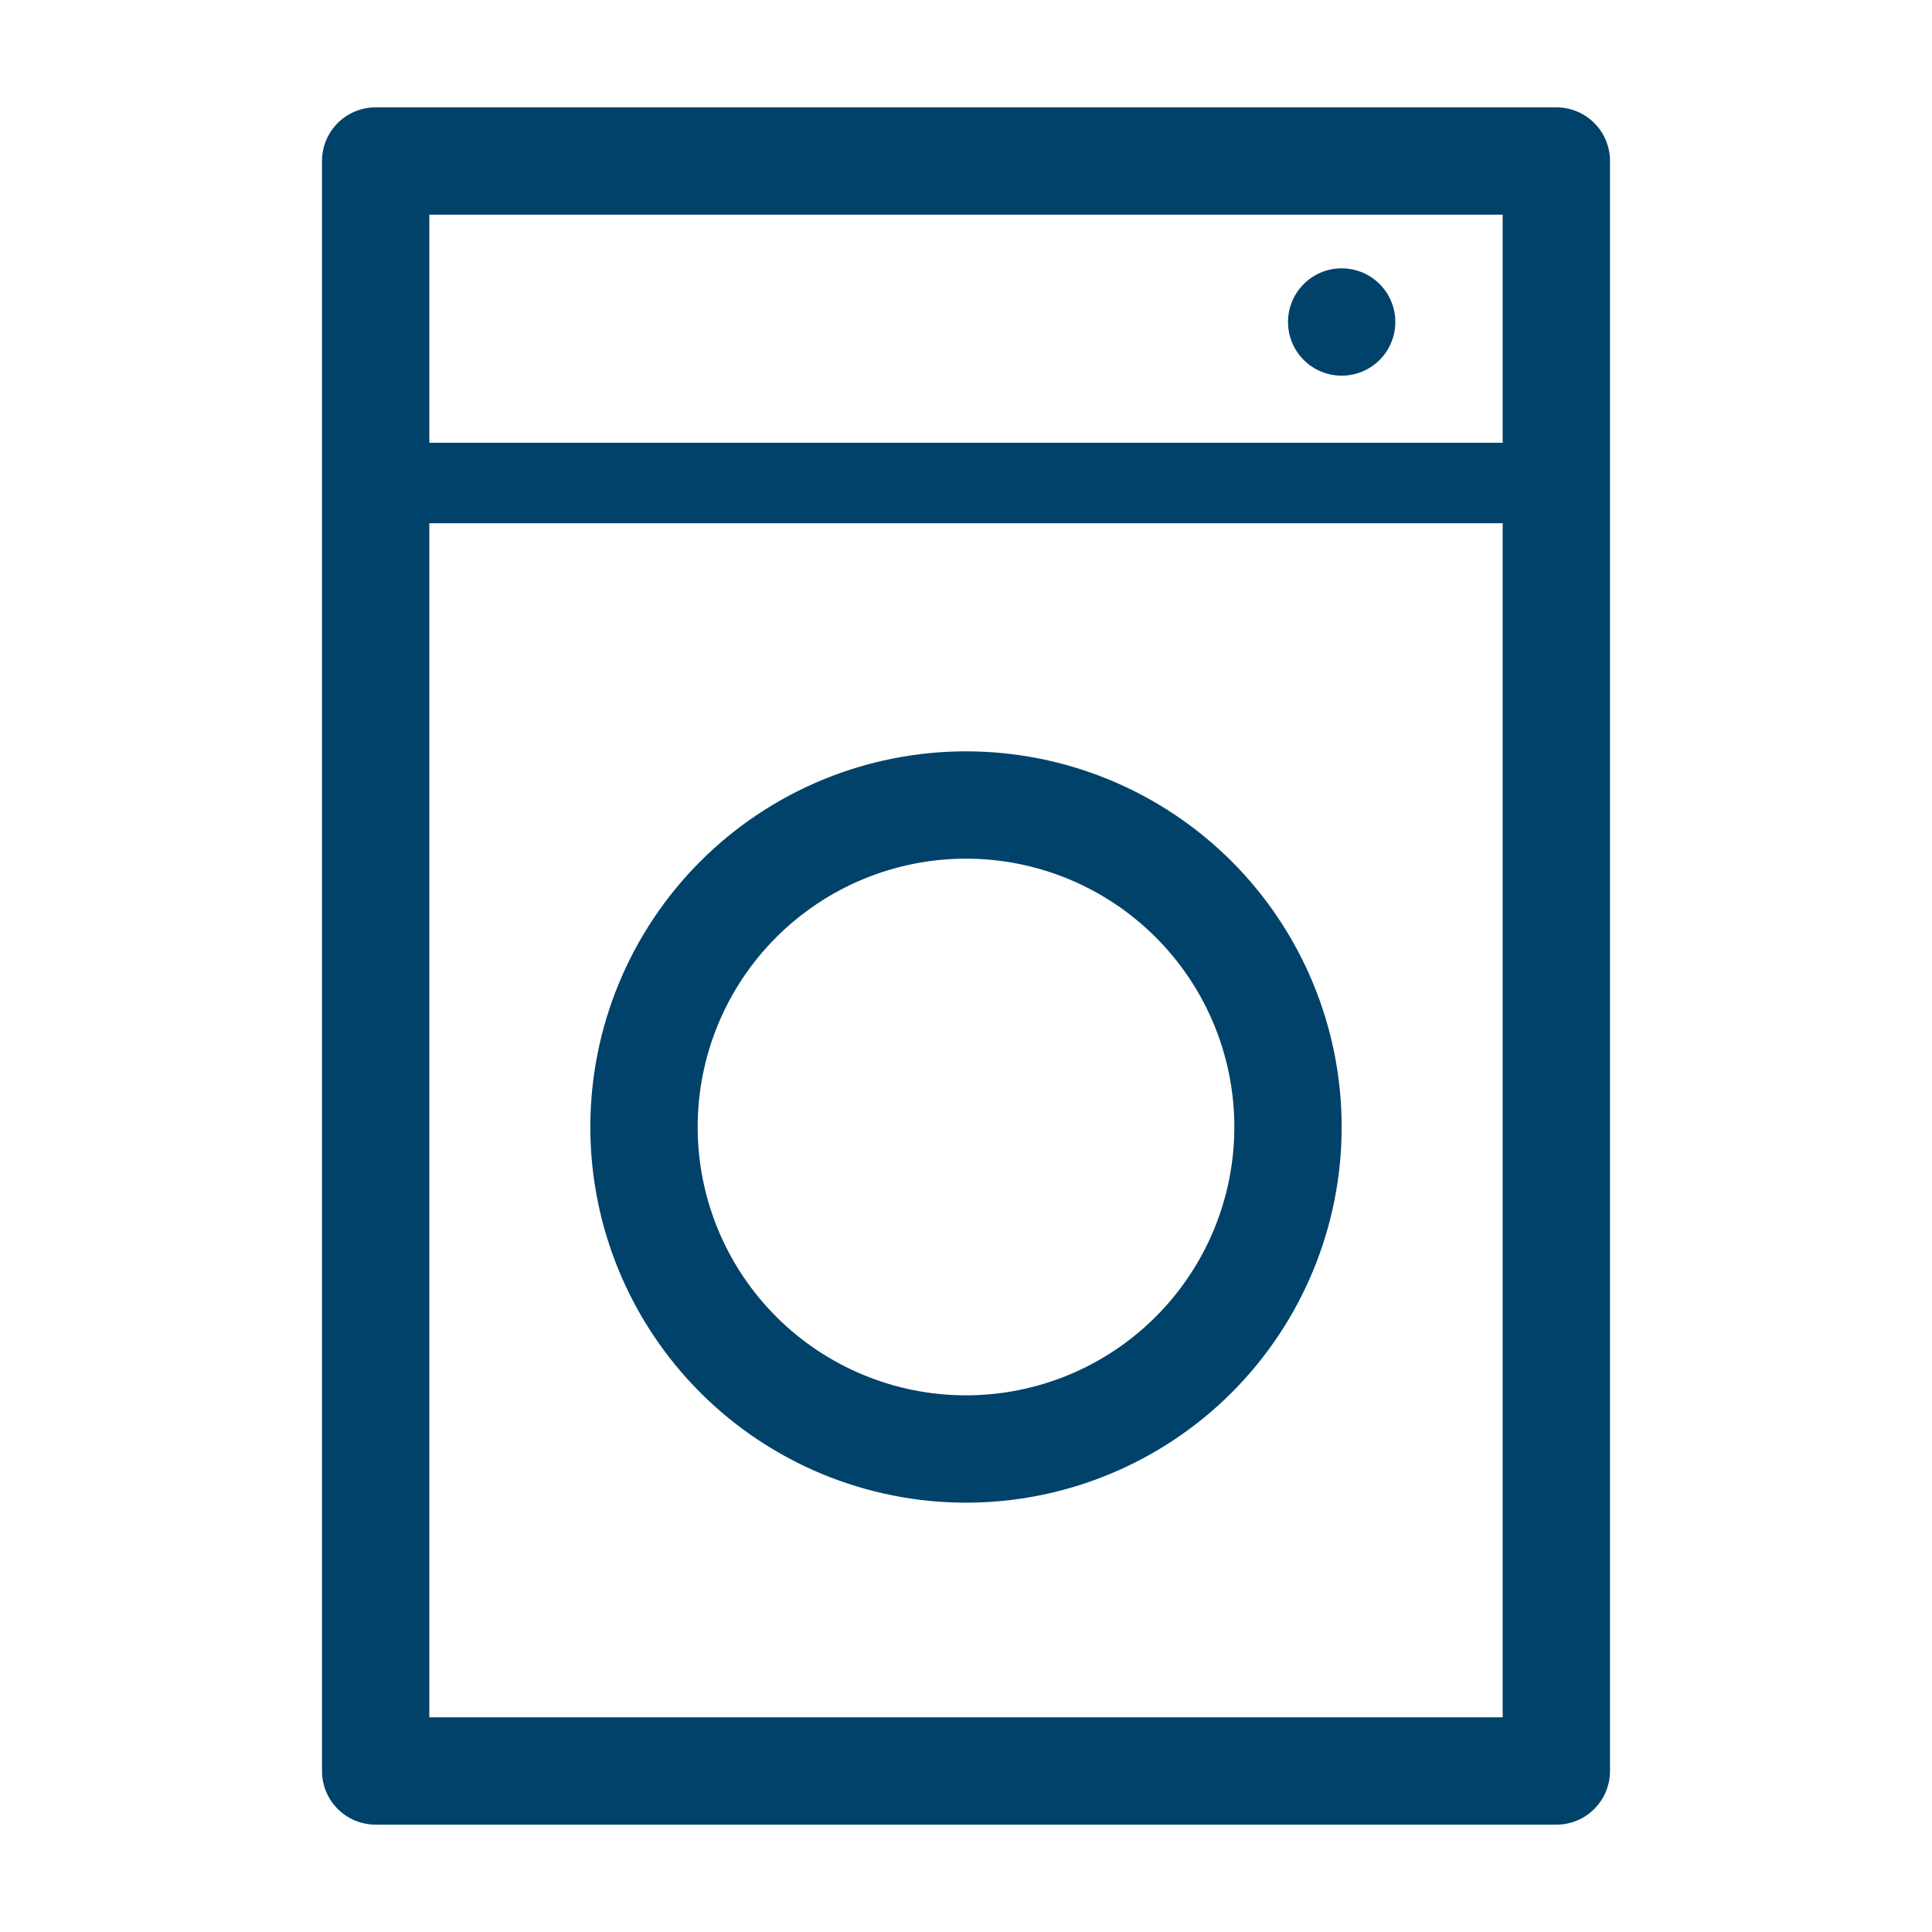
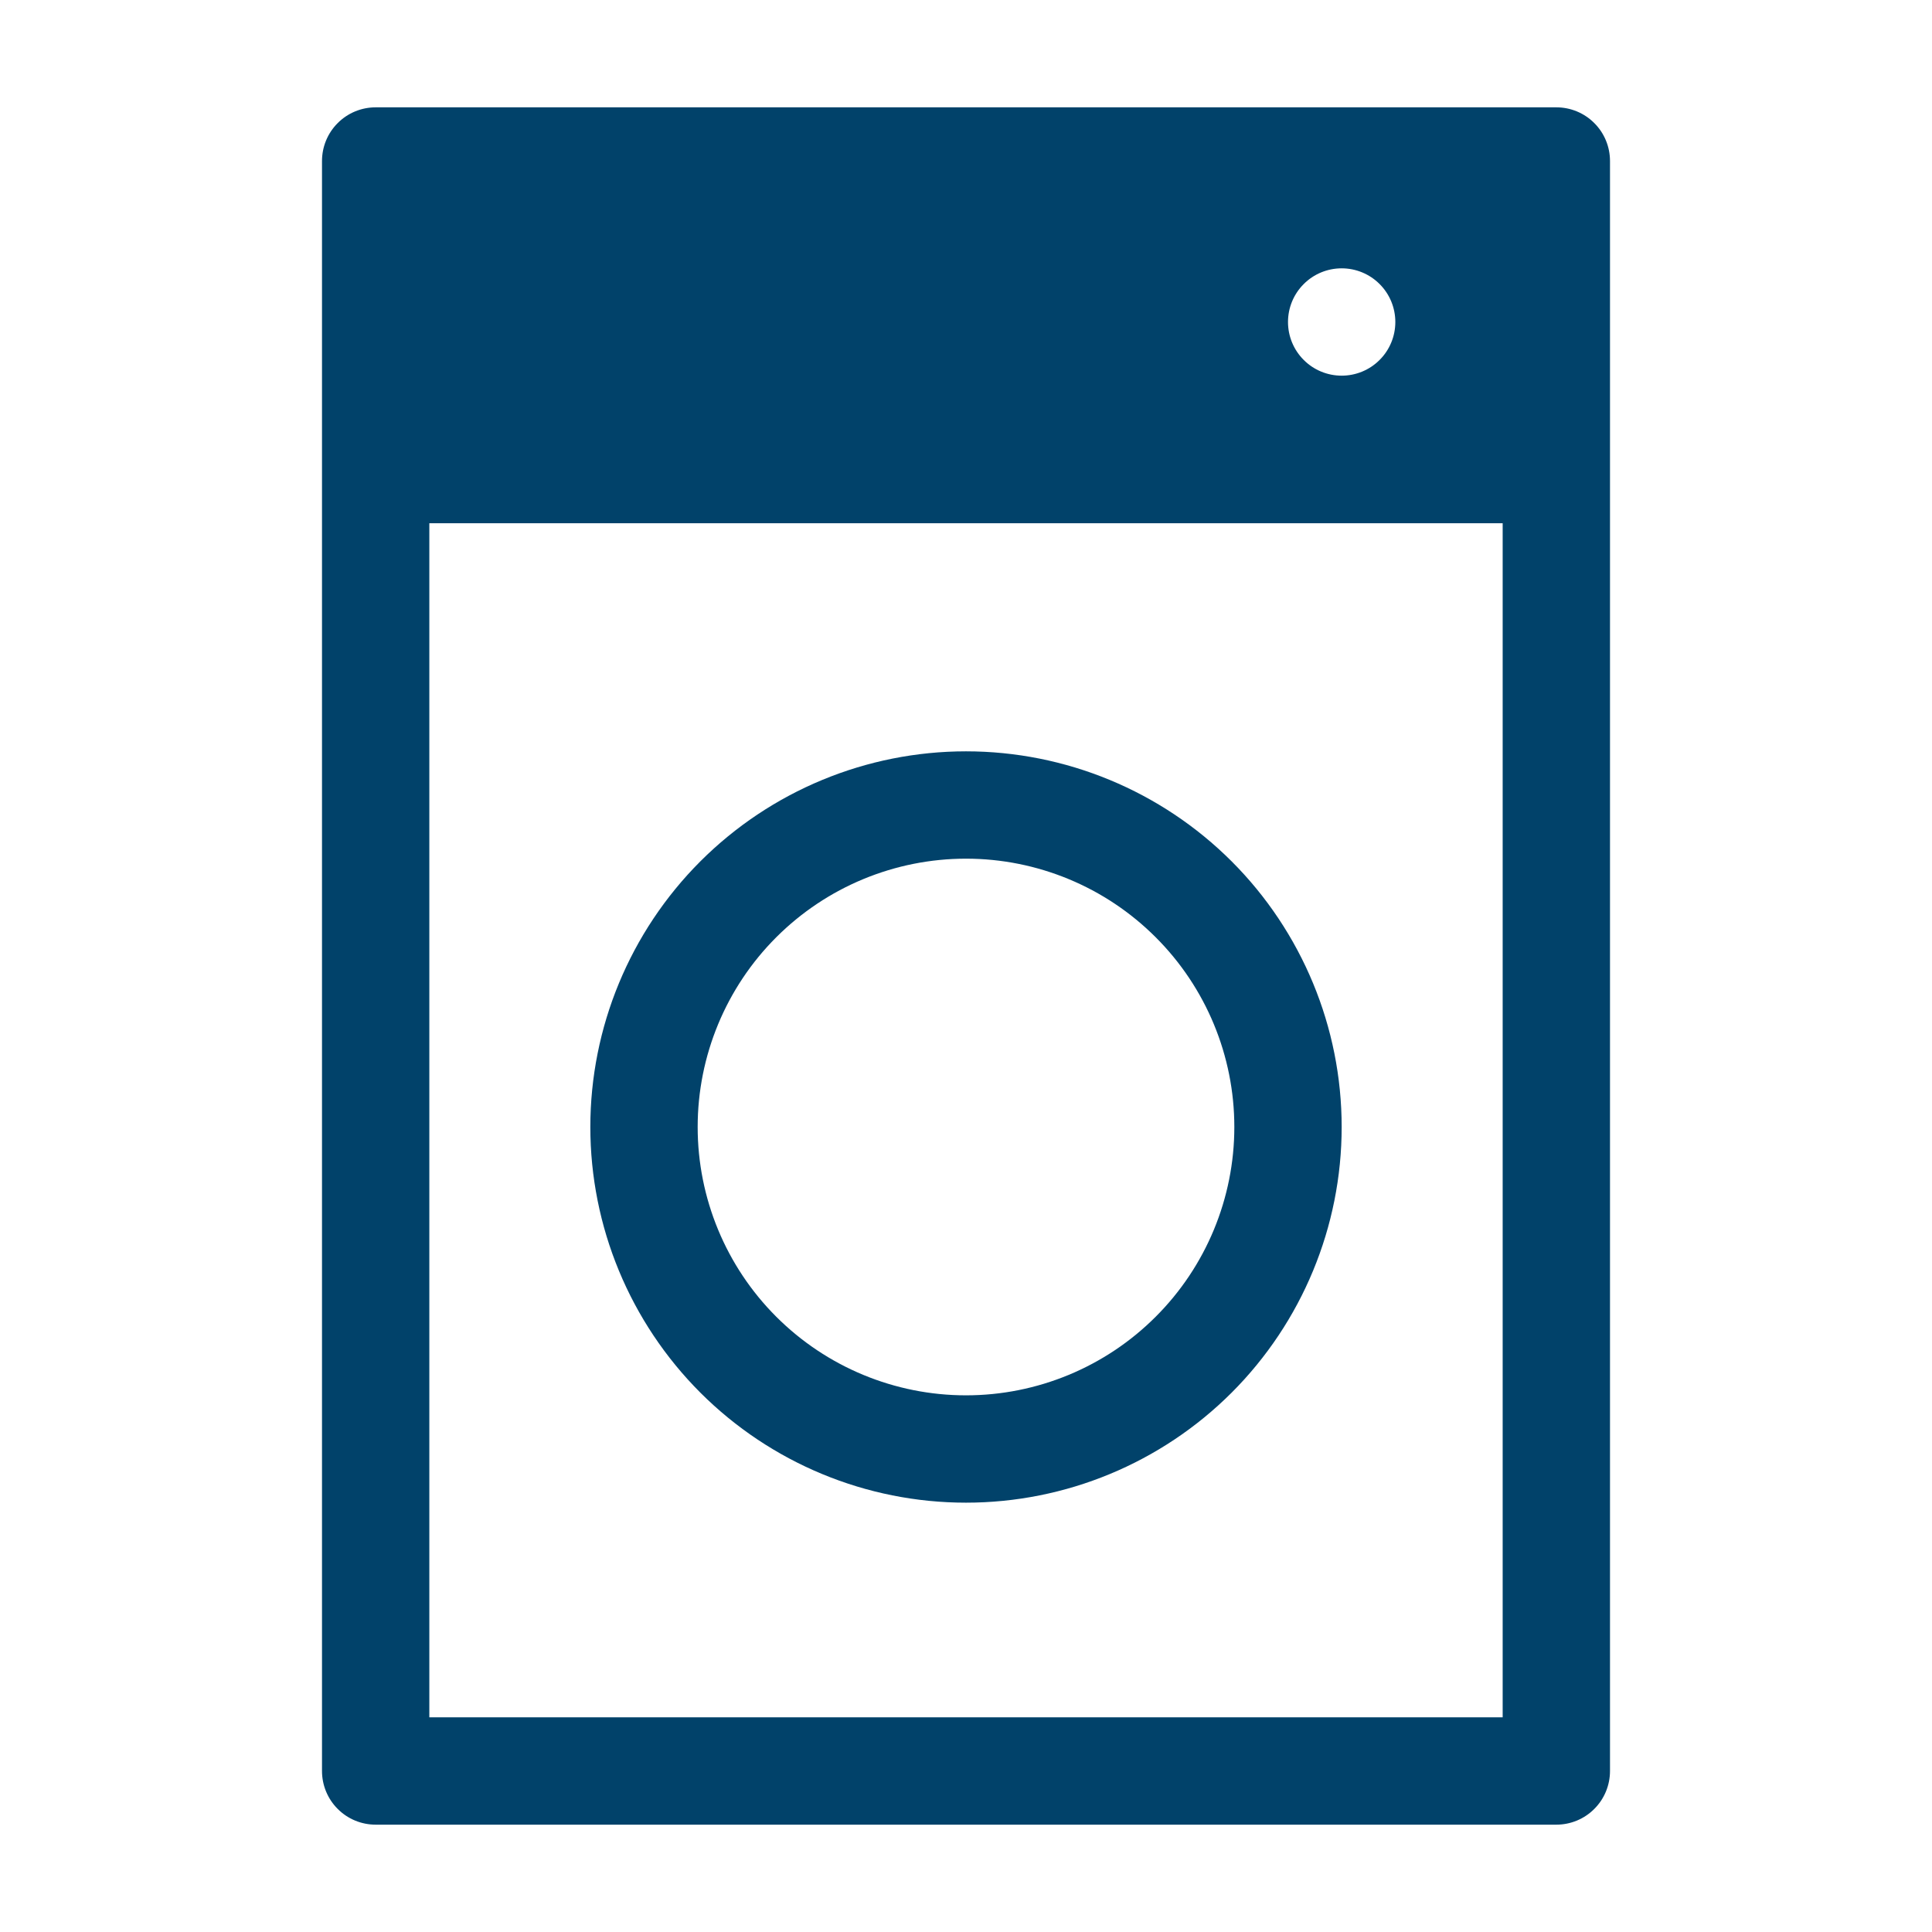
<svg xmlns="http://www.w3.org/2000/svg" width="36" height="36" viewBox="0 0 36 36" fill="none">
-   <path fill-rule="evenodd" clip-rule="evenodd" d="M29 2C29.265 2 29.52 2.105 29.707 2.293C29.895 2.48 30 2.735 30 3V33C30 33.265 29.895 33.52 29.707 33.707C29.52 33.895 29.265 34 29 34H7C6.735 34 6.48 33.895 6.293 33.707C6.105 33.52 6 33.265 6 33V3C6 2.735 6.105 2.48 6.293 2.293C6.48 2.105 6.735 2 7 2H29ZM28 9.75H8V32H28V9.75ZM18 14C19.857 14 21.637 14.738 22.95 16.05C24.262 17.363 25 19.143 25 21C25 22.857 24.262 24.637 22.95 25.95C21.637 27.262 19.857 28 18 28C16.143 28 14.363 27.262 13.05 25.95C11.738 24.637 11 22.857 11 21C11 19.143 11.738 17.363 13.05 16.05C14.363 14.738 16.143 14 18 14ZM18 16C16.674 16 15.402 16.527 14.464 17.465C13.527 18.402 13 19.674 13 21C13 22.326 13.527 23.598 14.464 24.535C15.402 25.473 16.674 26 18 26C19.326 26 20.598 25.473 21.535 24.535C22.473 23.598 23 22.326 23 21C23 19.674 22.473 18.402 21.535 17.465C20.598 16.527 19.326 16 18 16ZM28 4H8V8.25H28V4ZM25 5C25.265 5 25.52 5.105 25.707 5.293C25.895 5.48 26 5.735 26 6C26 6.265 25.895 6.52 25.707 6.707C25.52 6.895 25.265 7 25 7C24.735 7 24.48 6.895 24.293 6.707C24.105 6.52 24 6.265 24 6C24 5.735 24.105 5.48 24.293 5.293C24.48 5.105 24.735 5 25 5Z" fill="#01426A" />
+   <path fill-rule="evenodd" clip-rule="evenodd" d="M29 2C29.265 2 29.52 2.105 29.707 2.293C29.895 2.48 30 2.735 30 3V33C30 33.265 29.895 33.52 29.707 33.707C29.52 33.895 29.265 34 29 34H7C6.735 34 6.48 33.895 6.293 33.707C6.105 33.52 6 33.265 6 33V3C6 2.735 6.105 2.48 6.293 2.293C6.48 2.105 6.735 2 7 2H29ZM28 9.75H8V32H28V9.75ZM18 14C19.857 14 21.637 14.738 22.95 16.05C24.262 17.363 25 19.143 25 21C25 22.857 24.262 24.637 22.95 25.95C21.637 27.262 19.857 28 18 28C16.143 28 14.363 27.262 13.05 25.95C11.738 24.637 11 22.857 11 21C11 19.143 11.738 17.363 13.05 16.05C14.363 14.738 16.143 14 18 14ZM18 16C16.674 16 15.402 16.527 14.464 17.465C13.527 18.402 13 19.674 13 21C13 22.326 13.527 23.598 14.464 24.535C15.402 25.473 16.674 26 18 26C19.326 26 20.598 25.473 21.535 24.535C22.473 23.598 23 22.326 23 21C23 19.674 22.473 18.402 21.535 17.465C20.598 16.527 19.326 16 18 16ZM28 4V8.25H28V4ZM25 5C25.265 5 25.52 5.105 25.707 5.293C25.895 5.48 26 5.735 26 6C26 6.265 25.895 6.52 25.707 6.707C25.52 6.895 25.265 7 25 7C24.735 7 24.48 6.895 24.293 6.707C24.105 6.52 24 6.265 24 6C24 5.735 24.105 5.48 24.293 5.293C24.48 5.105 24.735 5 25 5Z" fill="#01426A" />
</svg>